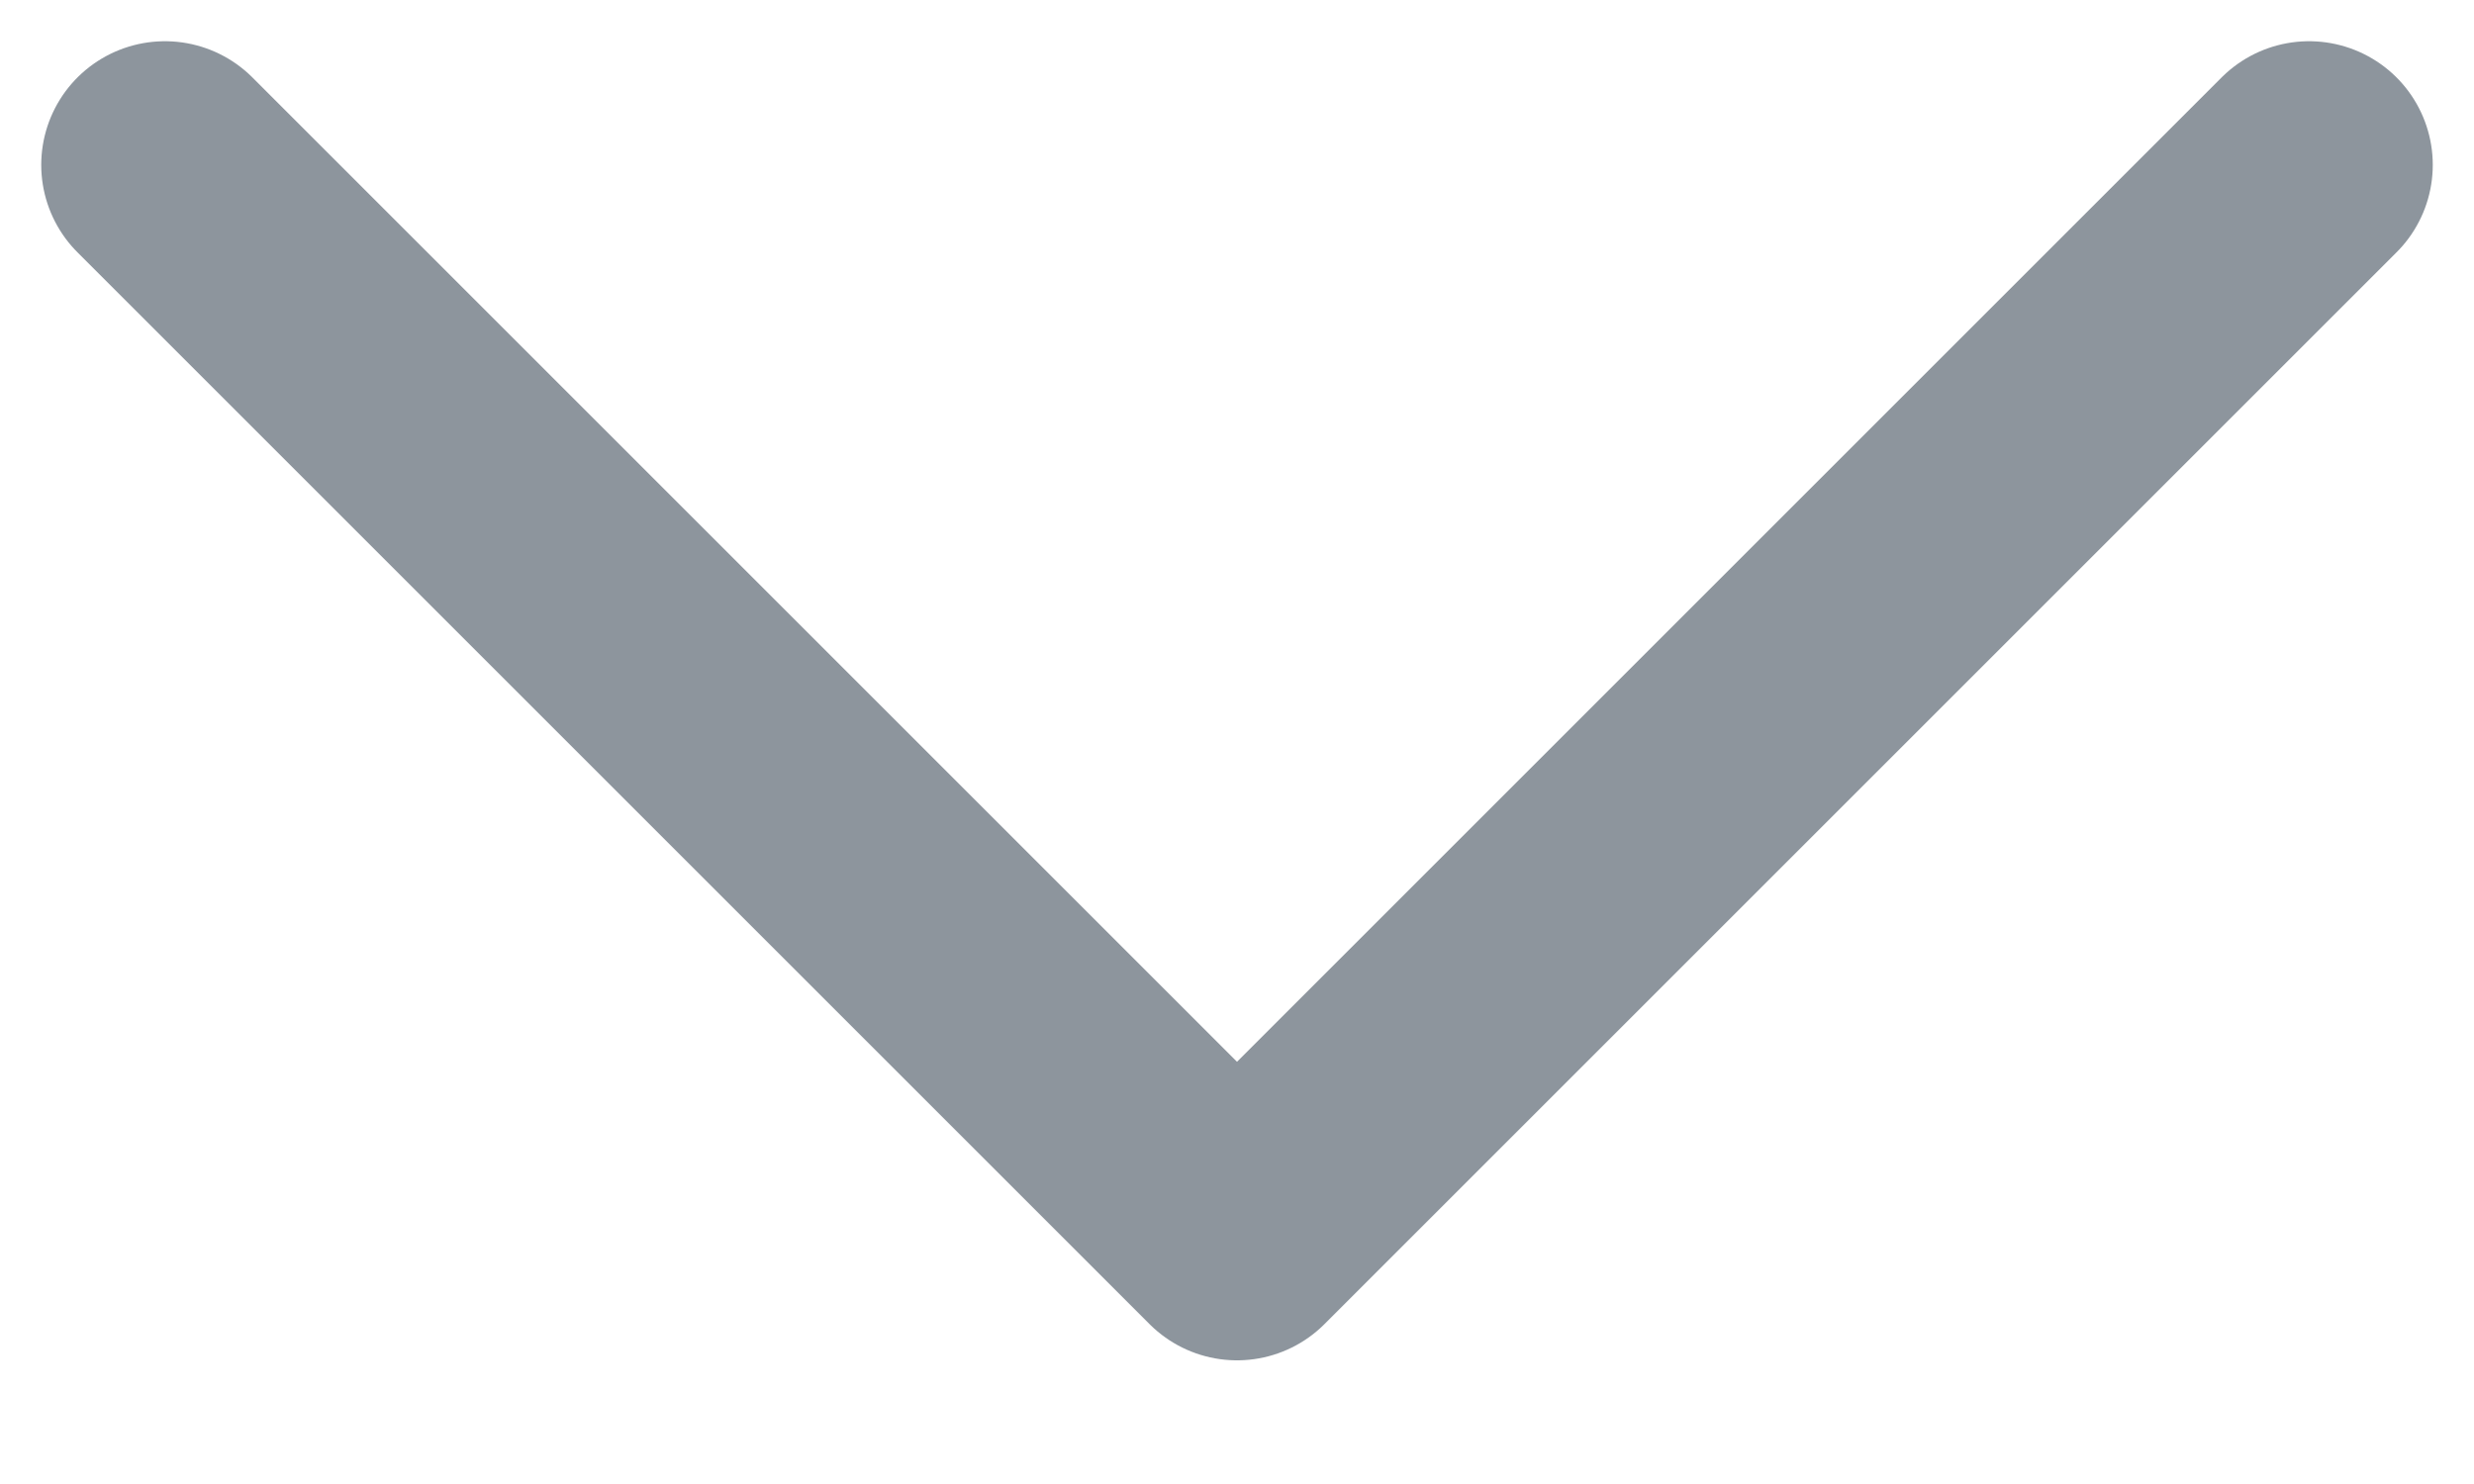
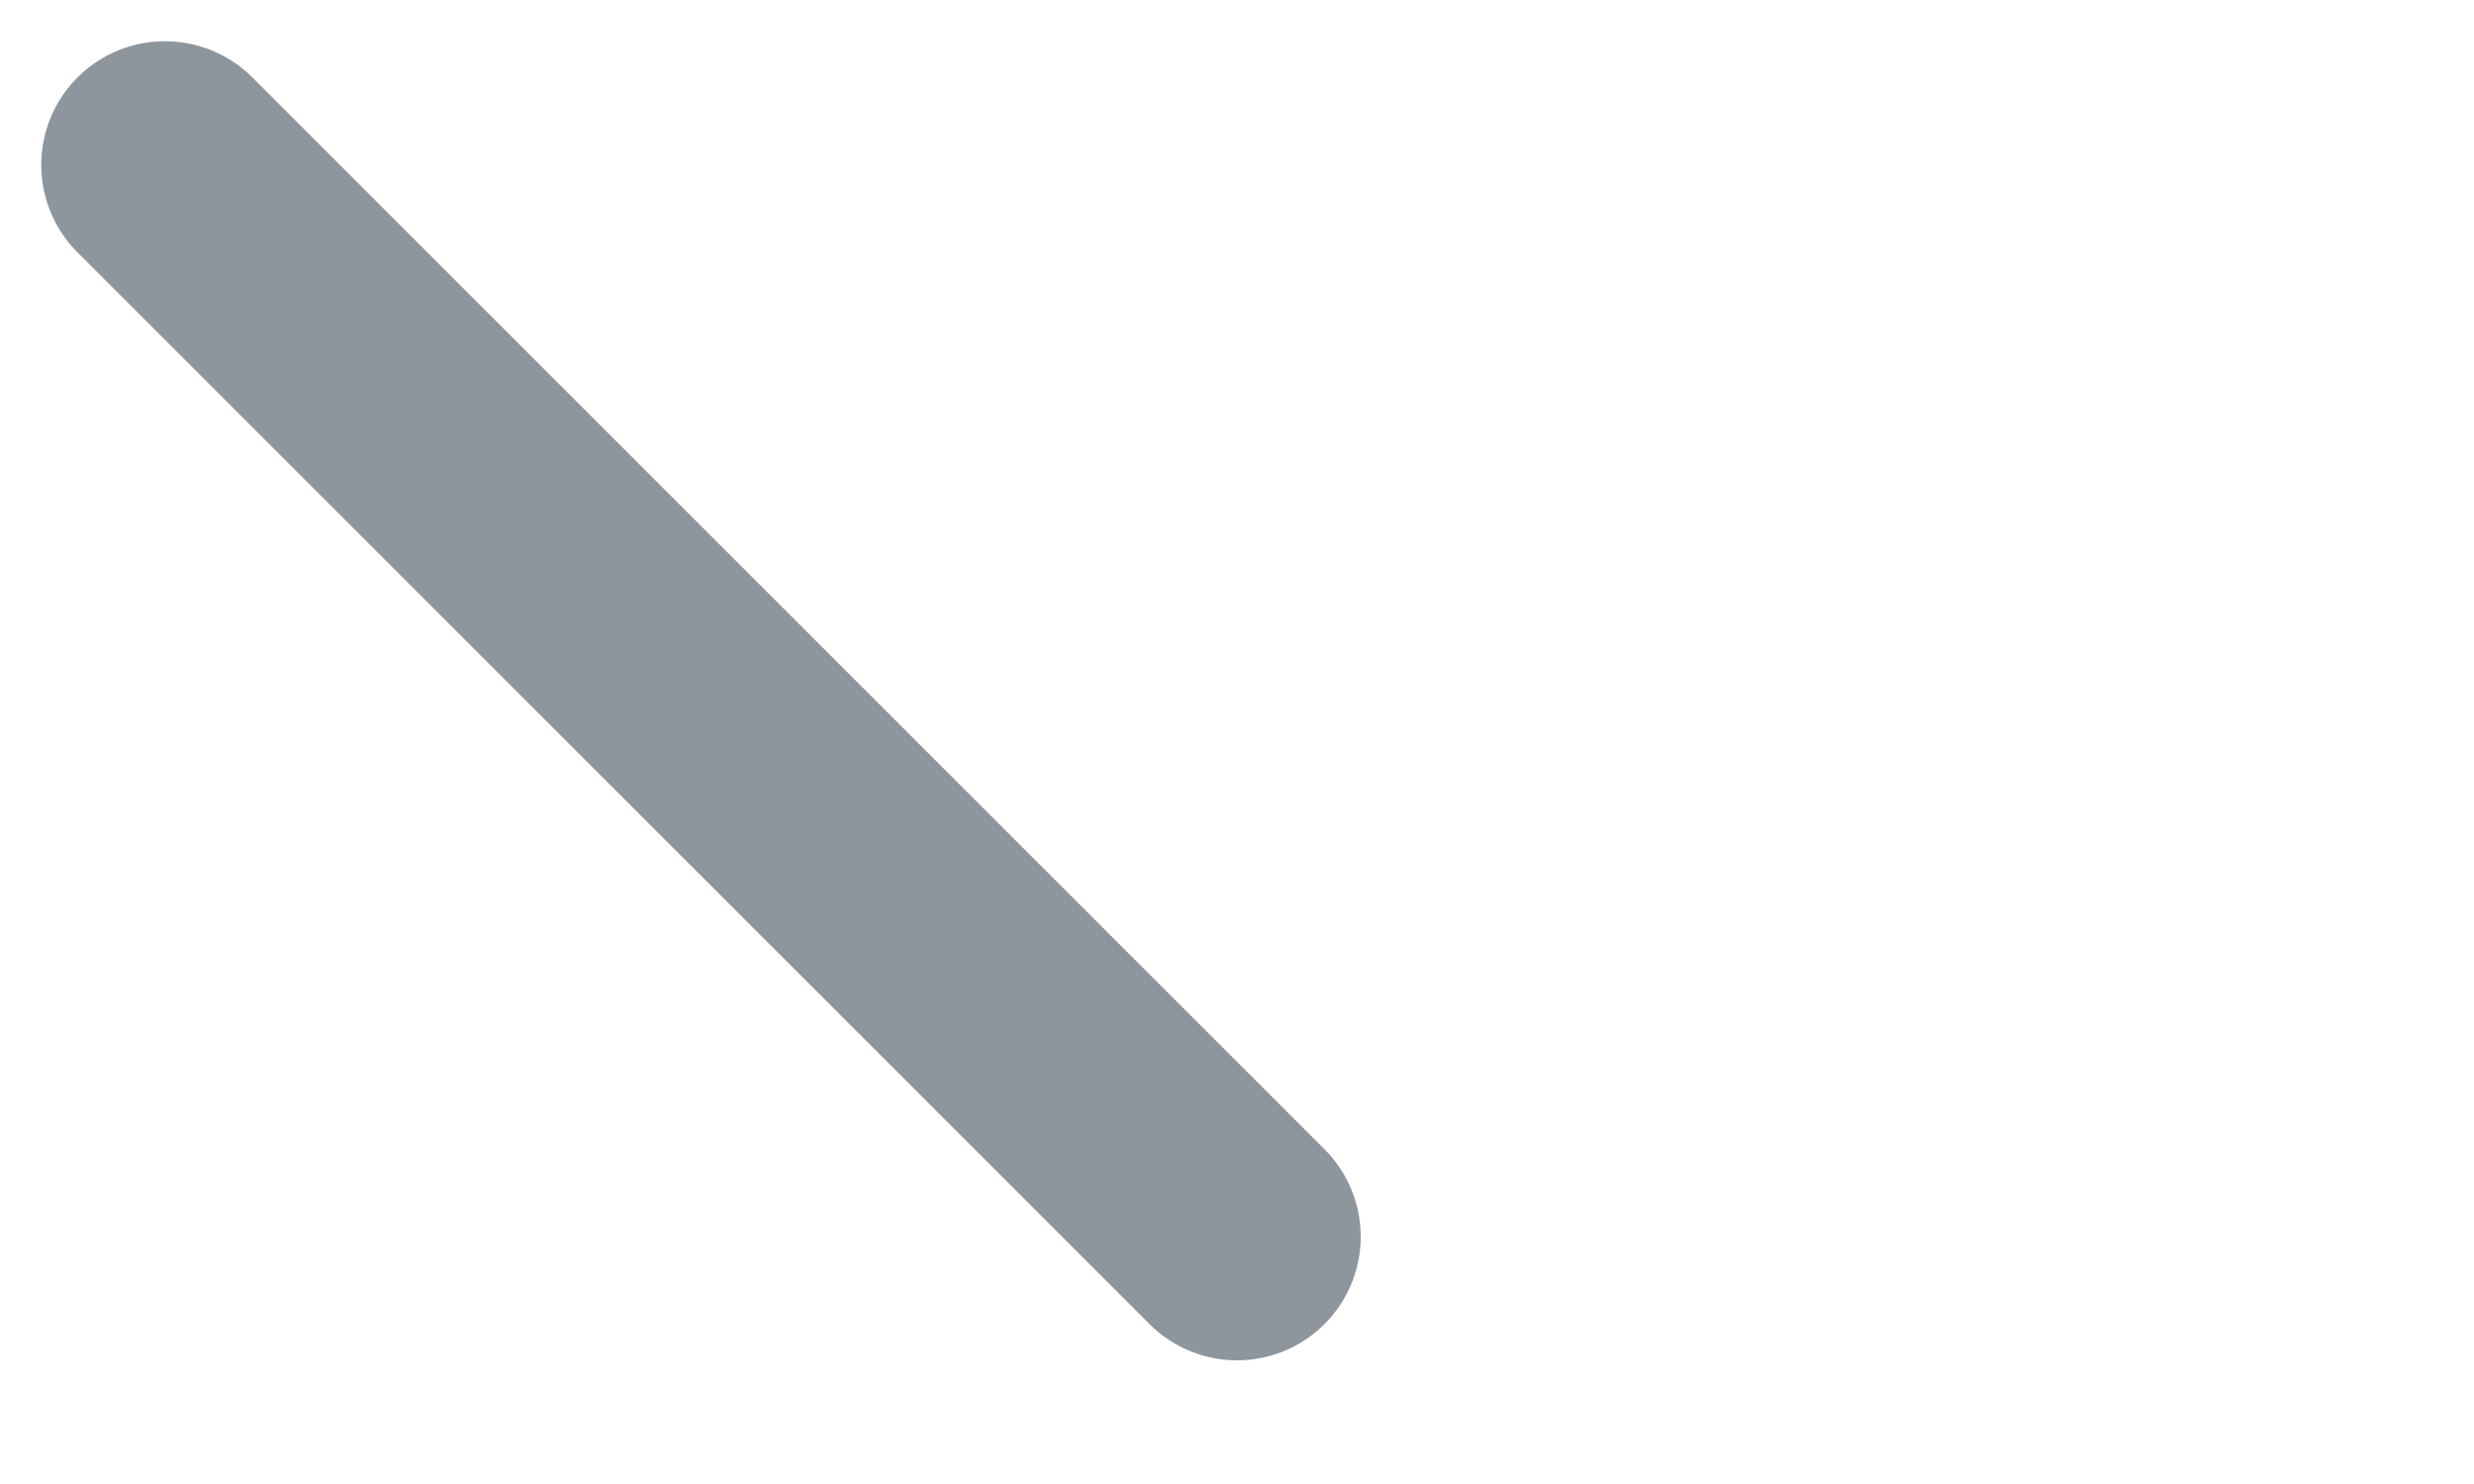
<svg xmlns="http://www.w3.org/2000/svg" width="15" height="9" viewBox="0 0 15 9" fill="none">
-   <path d="M1 1L7.5 7.5L14 1" stroke="#8D959D" stroke-width="1.5" stroke-linecap="round" stroke-linejoin="round" />
+   <path d="M1 1L7.5 7.5" stroke="#8D959D" stroke-width="1.5" stroke-linecap="round" stroke-linejoin="round" />
</svg>